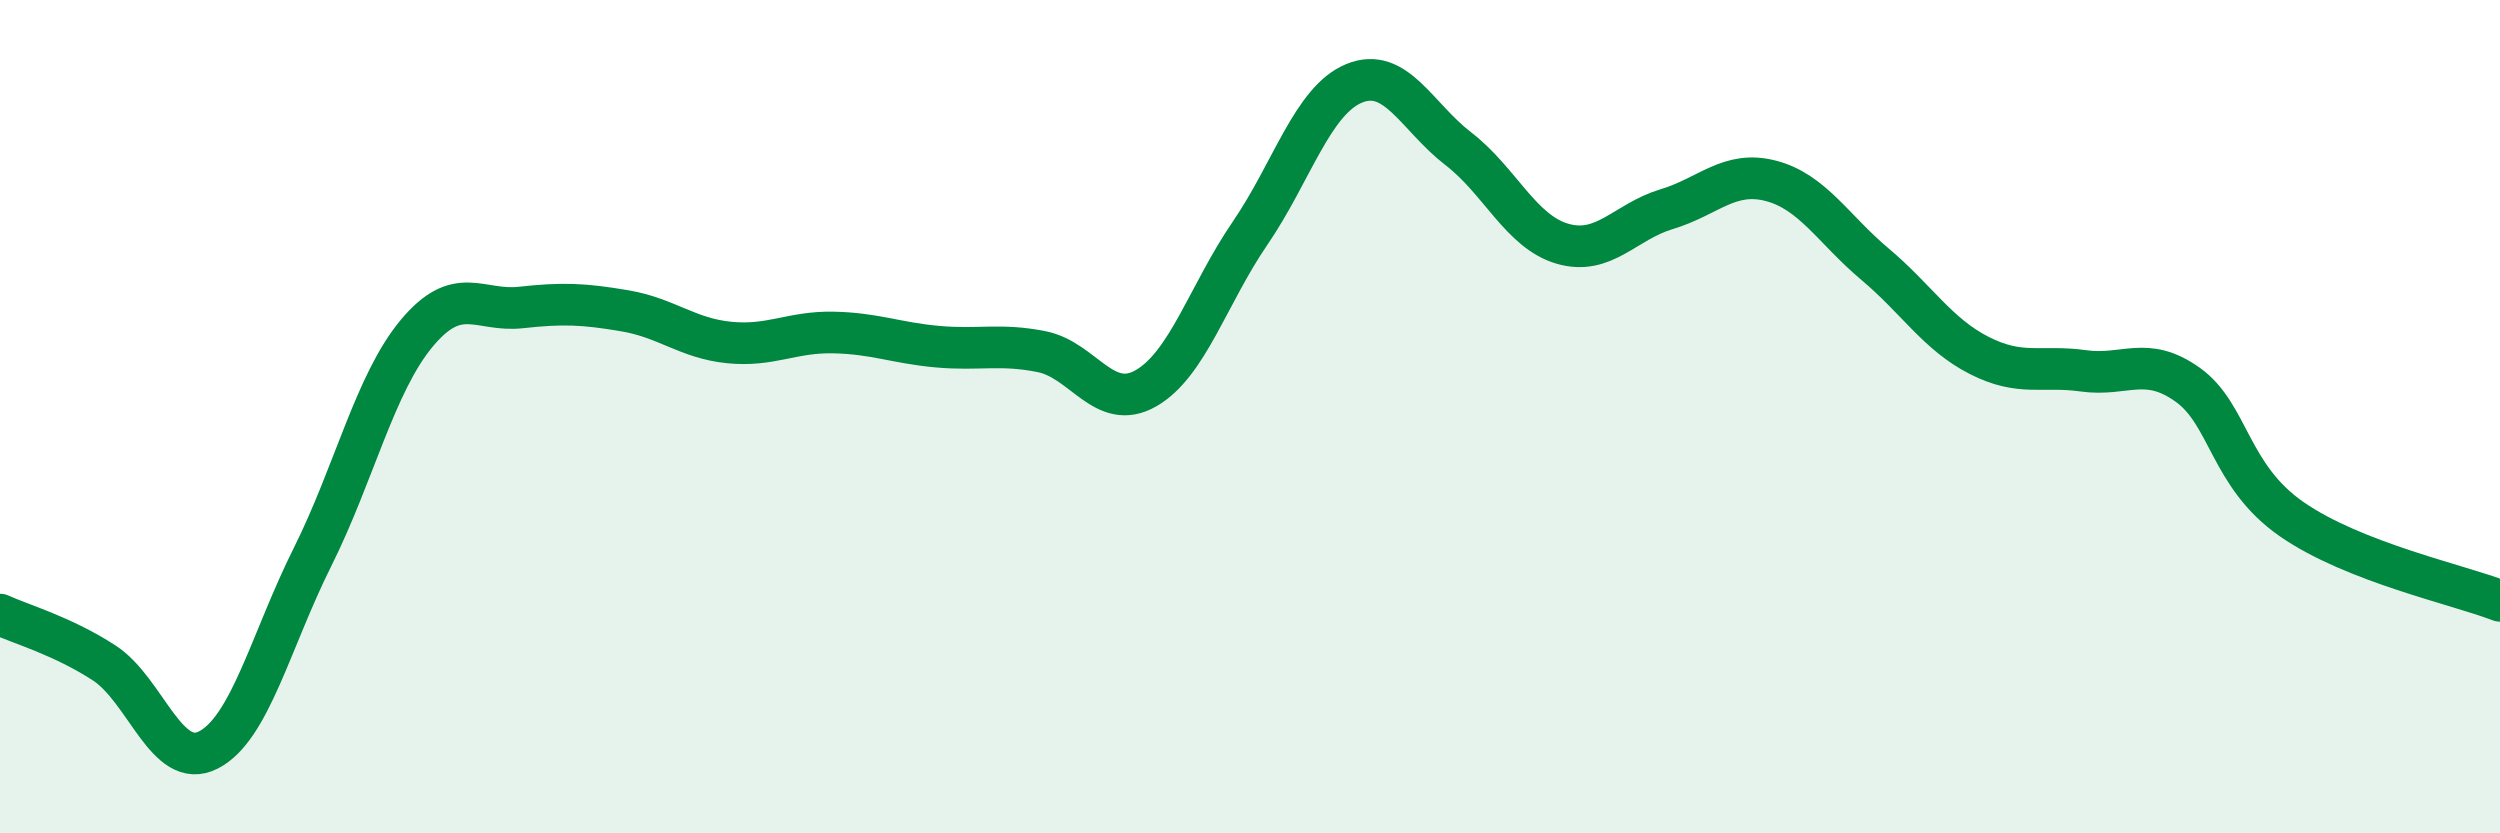
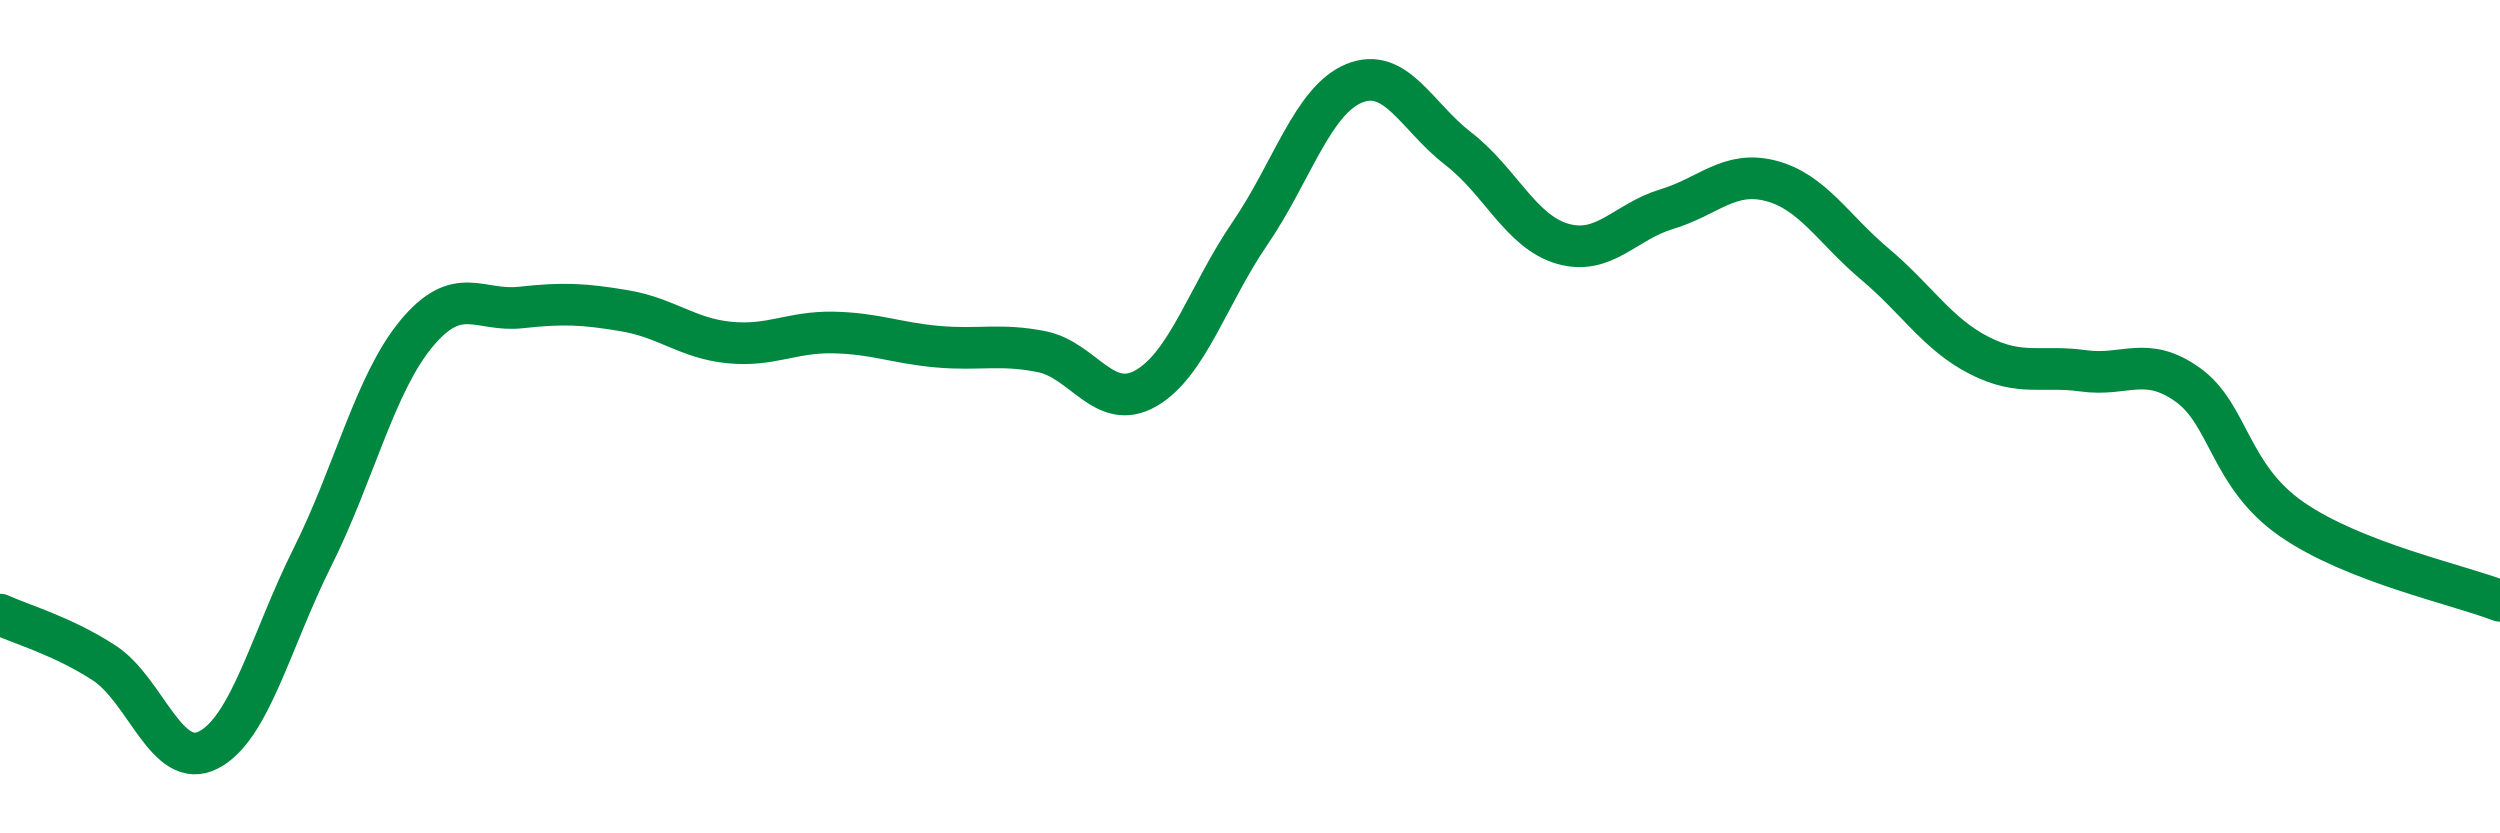
<svg xmlns="http://www.w3.org/2000/svg" width="60" height="20" viewBox="0 0 60 20">
-   <path d="M 0,14.75 C 0.5,14.98 1.5,15.26 2.5,15.91 C 3.5,16.56 4,18.51 5,18 C 6,17.49 6.5,15.37 7.5,13.37 C 8.5,11.37 9,9.2 10,8 C 11,6.8 11.5,7.49 12.5,7.38 C 13.5,7.27 14,7.29 15,7.46 C 16,7.63 16.5,8.12 17.5,8.22 C 18.5,8.32 19,7.96 20,7.98 C 21,8 21.5,8.23 22.5,8.32 C 23.5,8.41 24,8.24 25,8.44 C 26,8.64 26.5,9.89 27.5,9.32 C 28.5,8.75 29,7.06 30,5.6 C 31,4.14 31.5,2.41 32.5,2 C 33.5,1.59 34,2.8 35,3.57 C 36,4.34 36.5,5.56 37.5,5.85 C 38.5,6.14 39,5.32 40,5.02 C 41,4.72 41.5,4.08 42.5,4.34 C 43.5,4.6 44,5.5 45,6.34 C 46,7.18 46.5,8.02 47.5,8.53 C 48.5,9.04 49,8.76 50,8.9 C 51,9.04 51.5,8.52 52.5,9.23 C 53.5,9.94 53.5,11.42 55,12.46 C 56.5,13.5 59,14.03 60,14.42L60 20L0 20Z" fill="#008740" opacity="0.1" stroke-linecap="round" stroke-linejoin="round" />
  <path d="M 0,14.75 C 0.5,14.98 1.5,15.26 2.5,15.91 C 3.5,16.56 4,18.51 5,18 C 6,17.49 6.5,15.37 7.5,13.37 C 8.5,11.37 9,9.2 10,8 C 11,6.8 11.5,7.49 12.5,7.38 C 13.5,7.27 14,7.29 15,7.46 C 16,7.63 16.5,8.12 17.5,8.22 C 18.5,8.32 19,7.96 20,7.98 C 21,8 21.5,8.23 22.5,8.32 C 23.5,8.41 24,8.24 25,8.44 C 26,8.64 26.5,9.89 27.5,9.32 C 28.5,8.75 29,7.06 30,5.6 C 31,4.14 31.5,2.41 32.5,2 C 33.5,1.59 34,2.8 35,3.57 C 36,4.34 36.5,5.56 37.5,5.85 C 38.5,6.14 39,5.32 40,5.02 C 41,4.72 41.5,4.08 42.5,4.34 C 43.5,4.6 44,5.5 45,6.34 C 46,7.18 46.5,8.02 47.5,8.53 C 48.5,9.04 49,8.76 50,8.9 C 51,9.04 51.5,8.52 52.5,9.23 C 53.5,9.94 53.5,11.42 55,12.46 C 56.5,13.5 59,14.03 60,14.42" stroke="#008740" stroke-width="1" fill="none" stroke-linecap="round" stroke-linejoin="round" />
</svg>